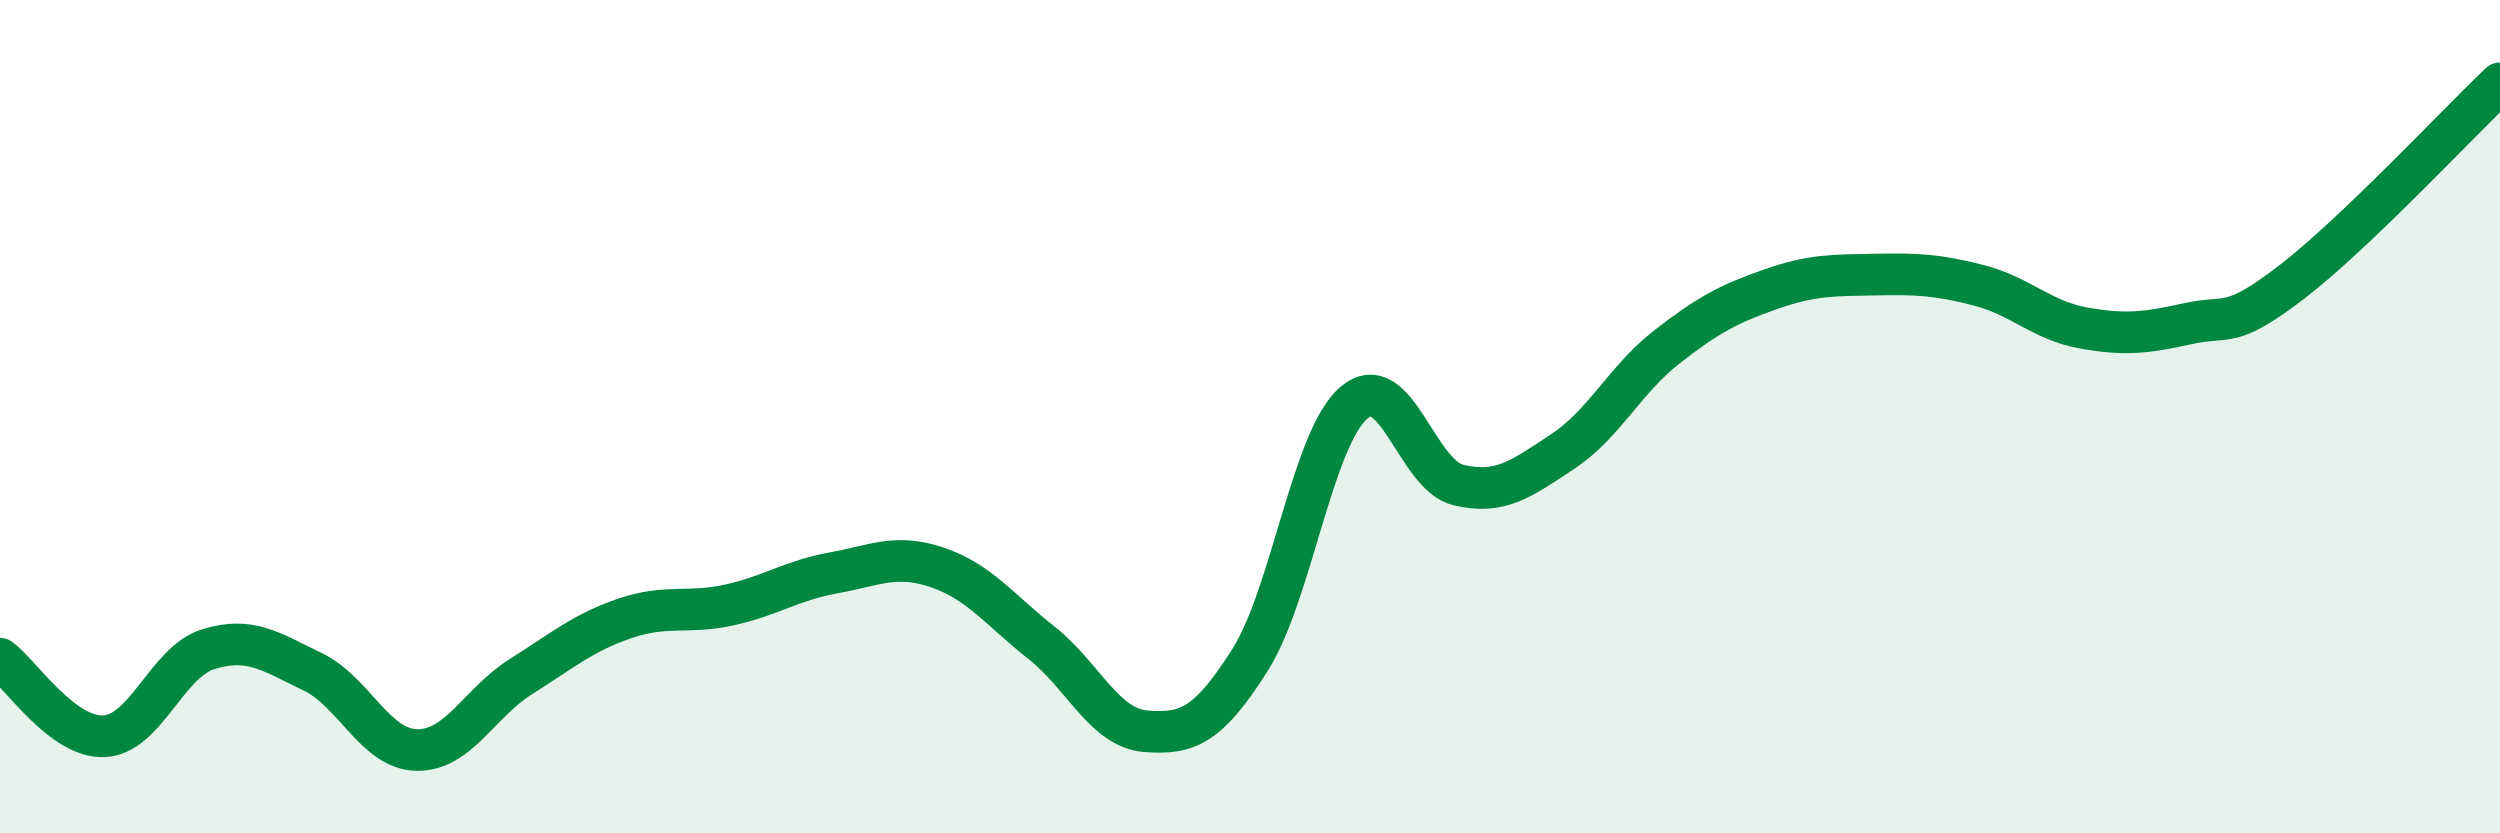
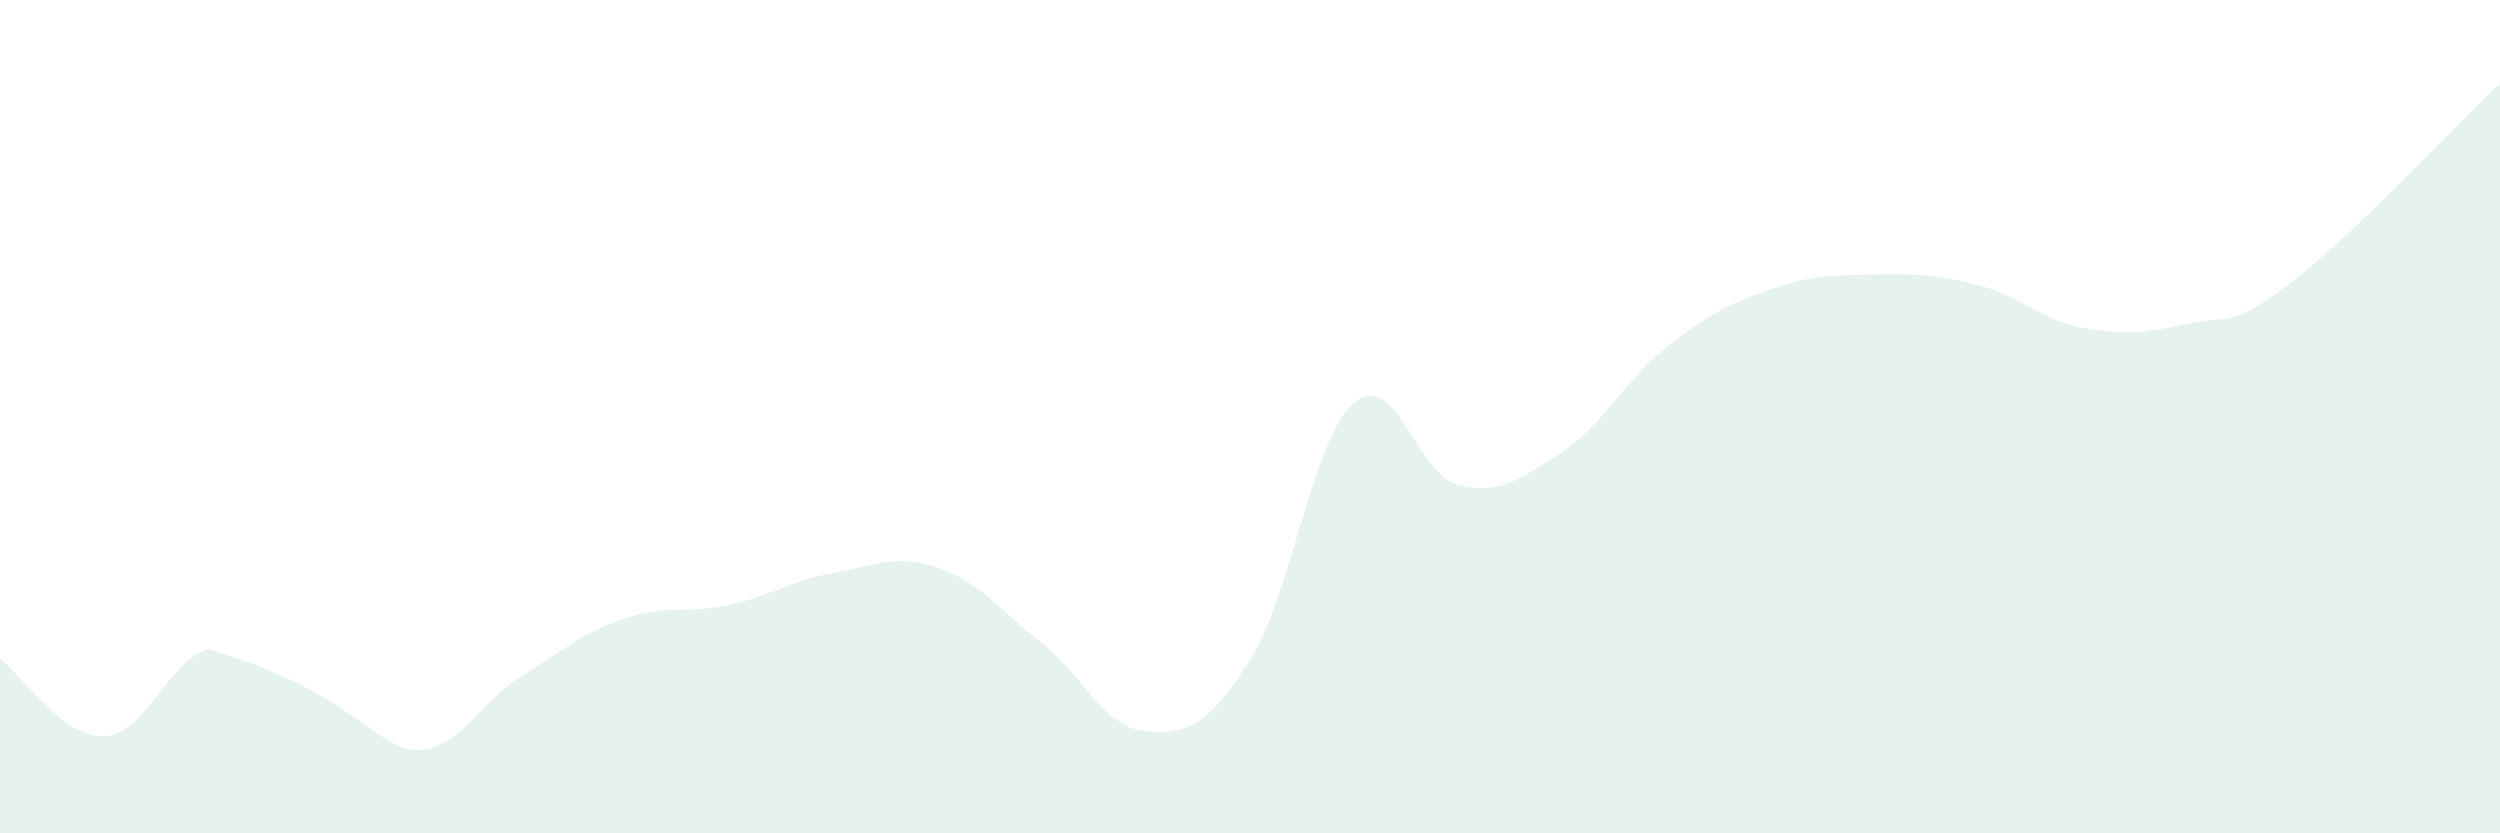
<svg xmlns="http://www.w3.org/2000/svg" width="60" height="20" viewBox="0 0 60 20">
-   <path d="M 0,15.81 C 0.5,16.18 1.5,17.72 2.5,17.67 C 3.5,17.62 4,15.89 5,15.58 C 6,15.27 6.5,15.64 7.5,16.12 C 8.5,16.6 9,17.98 10,18 C 11,18.02 11.5,16.87 12.5,16.24 C 13.5,15.61 14,15.18 15,14.84 C 16,14.5 16.5,14.74 17.5,14.52 C 18.5,14.3 19,13.93 20,13.75 C 21,13.57 21.5,13.28 22.5,13.62 C 23.5,13.96 24,14.64 25,15.43 C 26,16.22 26.5,17.47 27.5,17.55 C 28.5,17.63 29,17.42 30,15.84 C 31,14.26 31.5,10.5 32.5,9.66 C 33.5,8.82 34,11.4 35,11.64 C 36,11.88 36.5,11.5 37.5,10.84 C 38.5,10.18 39,9.11 40,8.33 C 41,7.55 41.5,7.29 42.5,6.94 C 43.5,6.59 44,6.61 45,6.59 C 46,6.57 46.5,6.59 47.5,6.85 C 48.5,7.11 49,7.69 50,7.87 C 51,8.05 51.5,7.99 52.5,7.77 C 53.5,7.55 53.5,7.92 55,6.77 C 56.5,5.62 59,2.95 60,2L60 20L0 20Z" fill="#008740" opacity="0.1" stroke-linecap="round" stroke-linejoin="round" />
-   <path d="M 0,15.81 C 0.5,16.18 1.5,17.72 2.5,17.67 C 3.5,17.62 4,15.89 5,15.58 C 6,15.27 6.5,15.64 7.5,16.12 C 8.5,16.6 9,17.98 10,18 C 11,18.02 11.5,16.87 12.5,16.24 C 13.5,15.61 14,15.18 15,14.84 C 16,14.5 16.5,14.74 17.5,14.52 C 18.5,14.3 19,13.93 20,13.75 C 21,13.57 21.5,13.28 22.5,13.62 C 23.5,13.96 24,14.64 25,15.43 C 26,16.22 26.5,17.47 27.5,17.55 C 28.5,17.63 29,17.42 30,15.84 C 31,14.26 31.5,10.5 32.5,9.66 C 33.5,8.82 34,11.4 35,11.64 C 36,11.88 36.5,11.5 37.5,10.84 C 38.5,10.18 39,9.11 40,8.33 C 41,7.55 41.5,7.29 42.5,6.94 C 43.5,6.59 44,6.61 45,6.59 C 46,6.57 46.5,6.59 47.5,6.85 C 48.5,7.11 49,7.69 50,7.87 C 51,8.05 51.5,7.99 52.5,7.77 C 53.5,7.55 53.5,7.92 55,6.77 C 56.5,5.62 59,2.95 60,2" stroke="#008740" stroke-width="1" fill="none" stroke-linecap="round" stroke-linejoin="round" />
+   <path d="M 0,15.81 C 0.5,16.18 1.5,17.72 2.5,17.67 C 3.5,17.62 4,15.89 5,15.58 C 8.5,16.6 9,17.98 10,18 C 11,18.02 11.5,16.87 12.5,16.24 C 13.5,15.61 14,15.18 15,14.84 C 16,14.5 16.5,14.74 17.5,14.52 C 18.5,14.3 19,13.93 20,13.75 C 21,13.57 21.5,13.28 22.5,13.62 C 23.5,13.96 24,14.64 25,15.43 C 26,16.22 26.5,17.47 27.5,17.55 C 28.5,17.63 29,17.42 30,15.84 C 31,14.26 31.5,10.5 32.5,9.66 C 33.5,8.82 34,11.4 35,11.64 C 36,11.88 36.5,11.5 37.5,10.84 C 38.5,10.18 39,9.11 40,8.33 C 41,7.55 41.5,7.29 42.5,6.94 C 43.5,6.59 44,6.61 45,6.59 C 46,6.57 46.5,6.59 47.5,6.85 C 48.5,7.11 49,7.69 50,7.87 C 51,8.05 51.5,7.99 52.5,7.77 C 53.5,7.55 53.5,7.92 55,6.77 C 56.5,5.62 59,2.95 60,2L60 20L0 20Z" fill="#008740" opacity="0.1" stroke-linecap="round" stroke-linejoin="round" />
</svg>